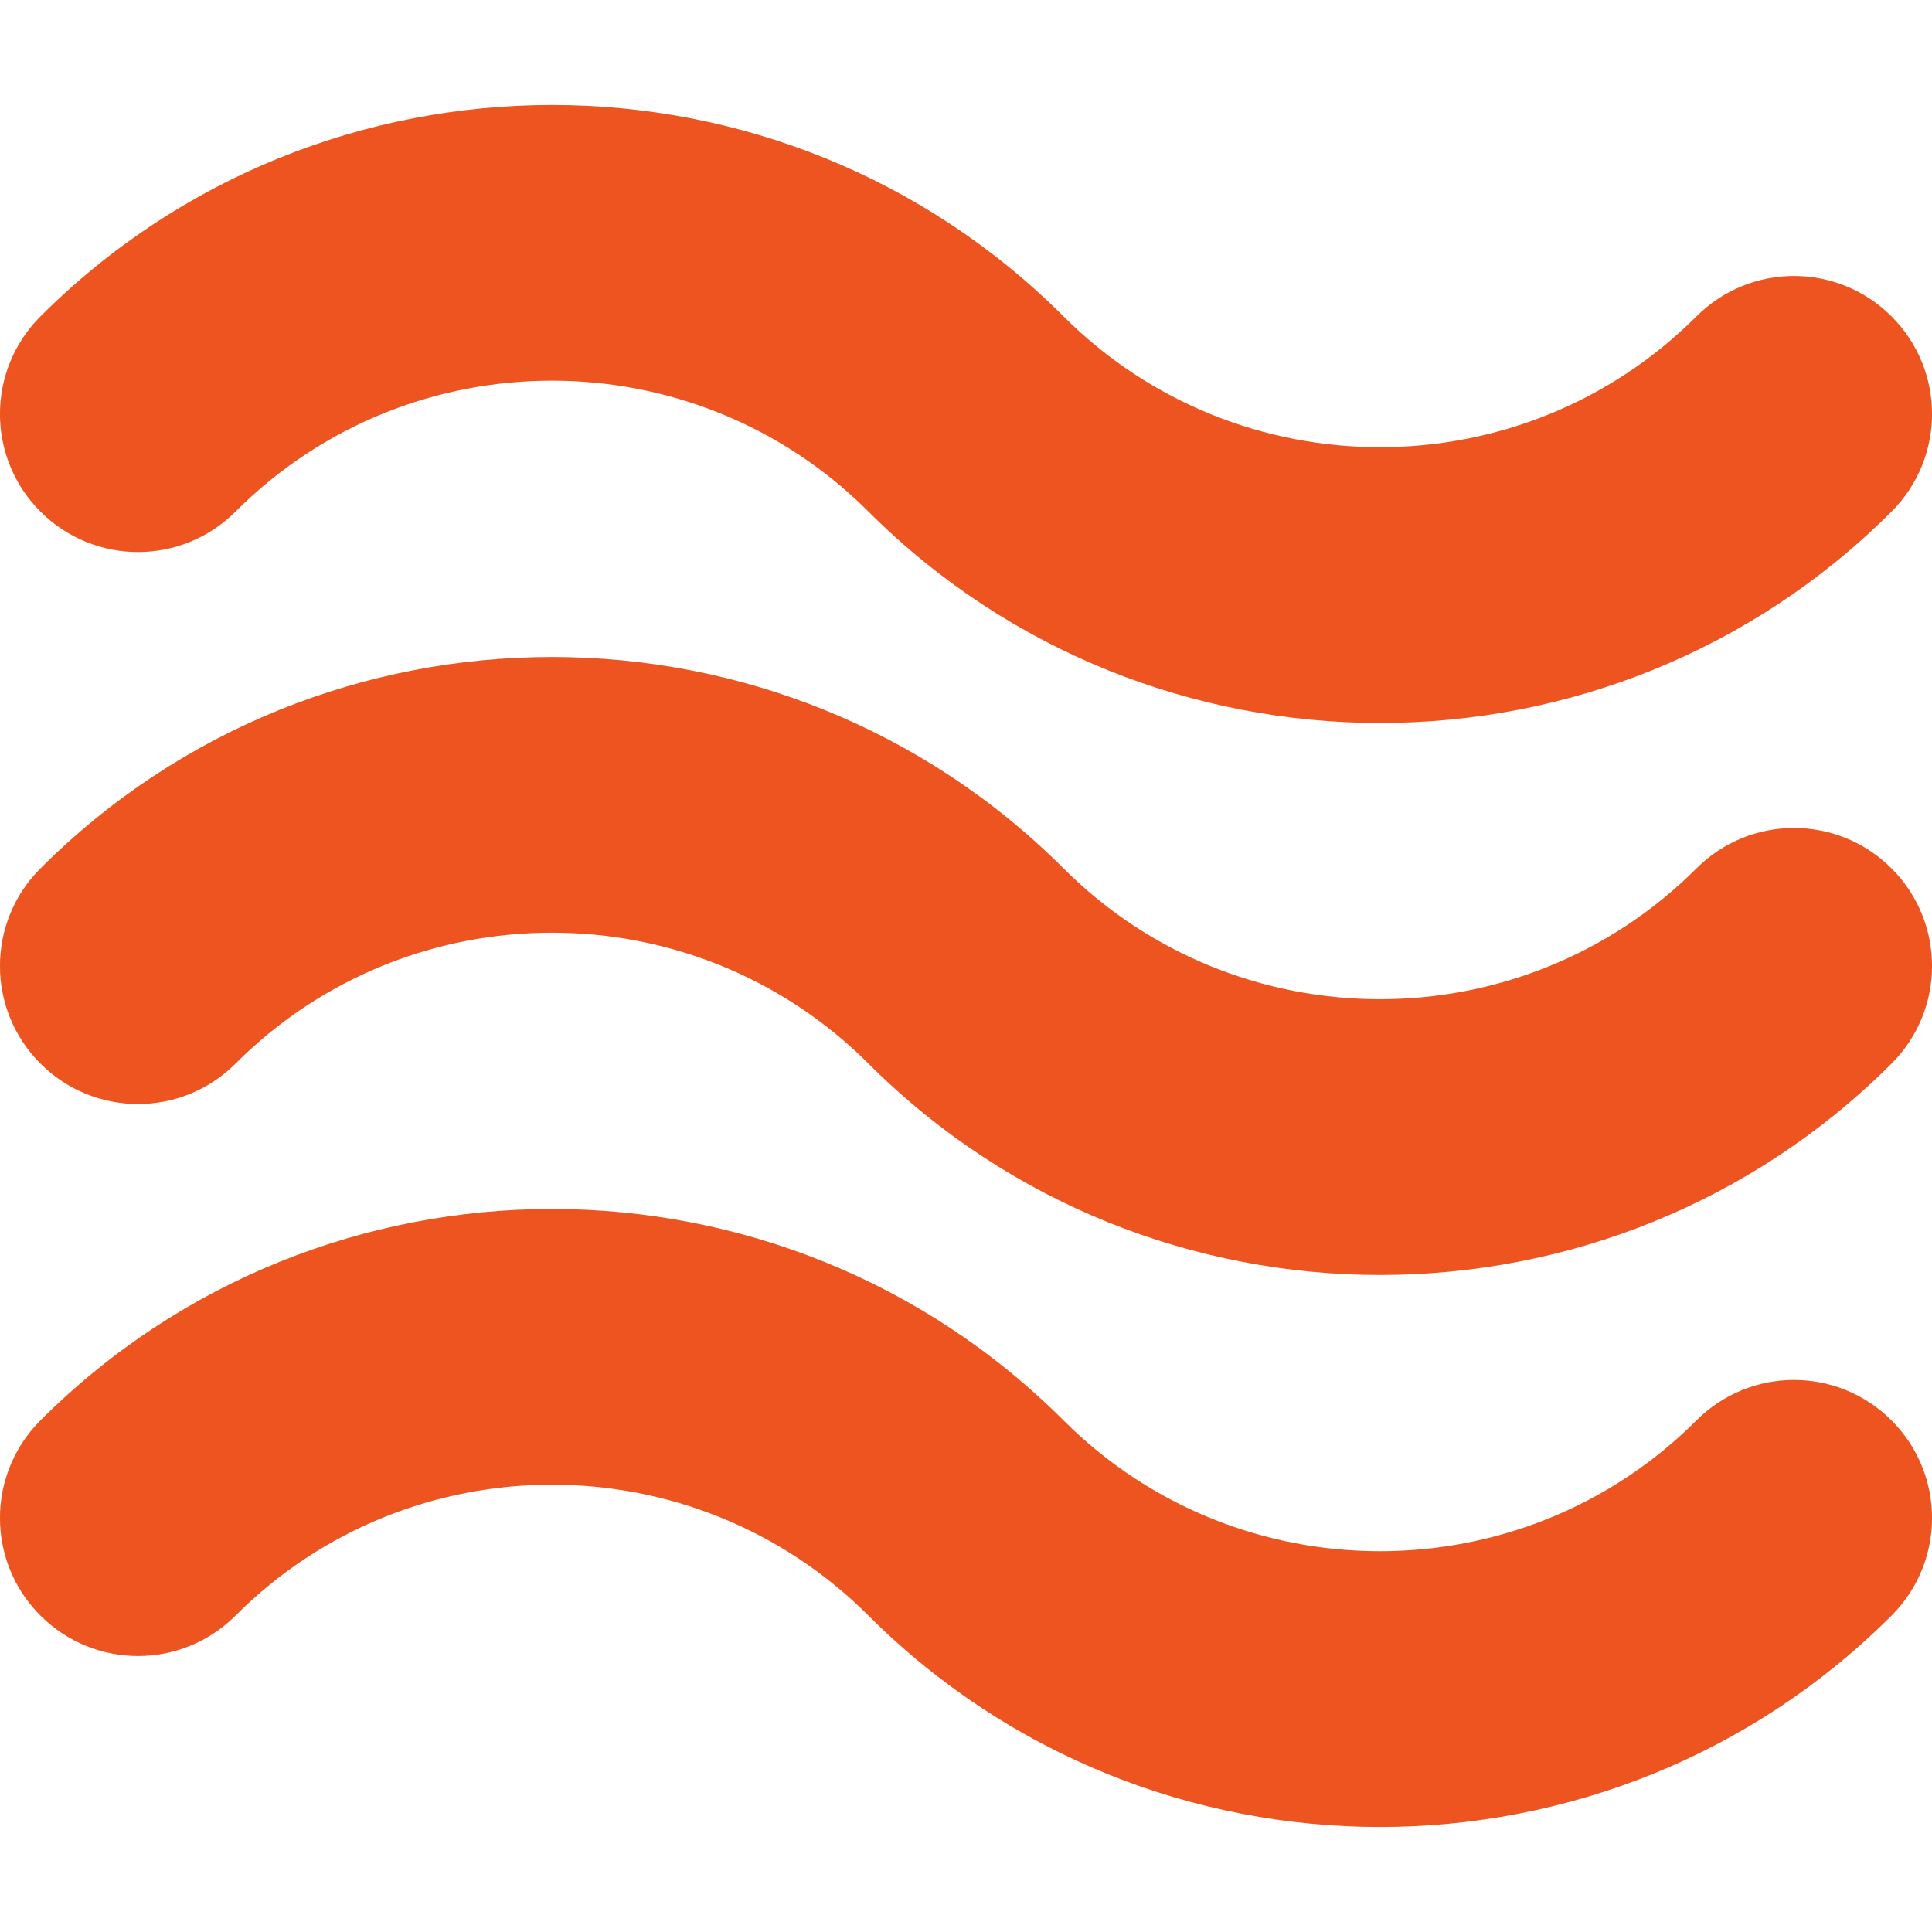
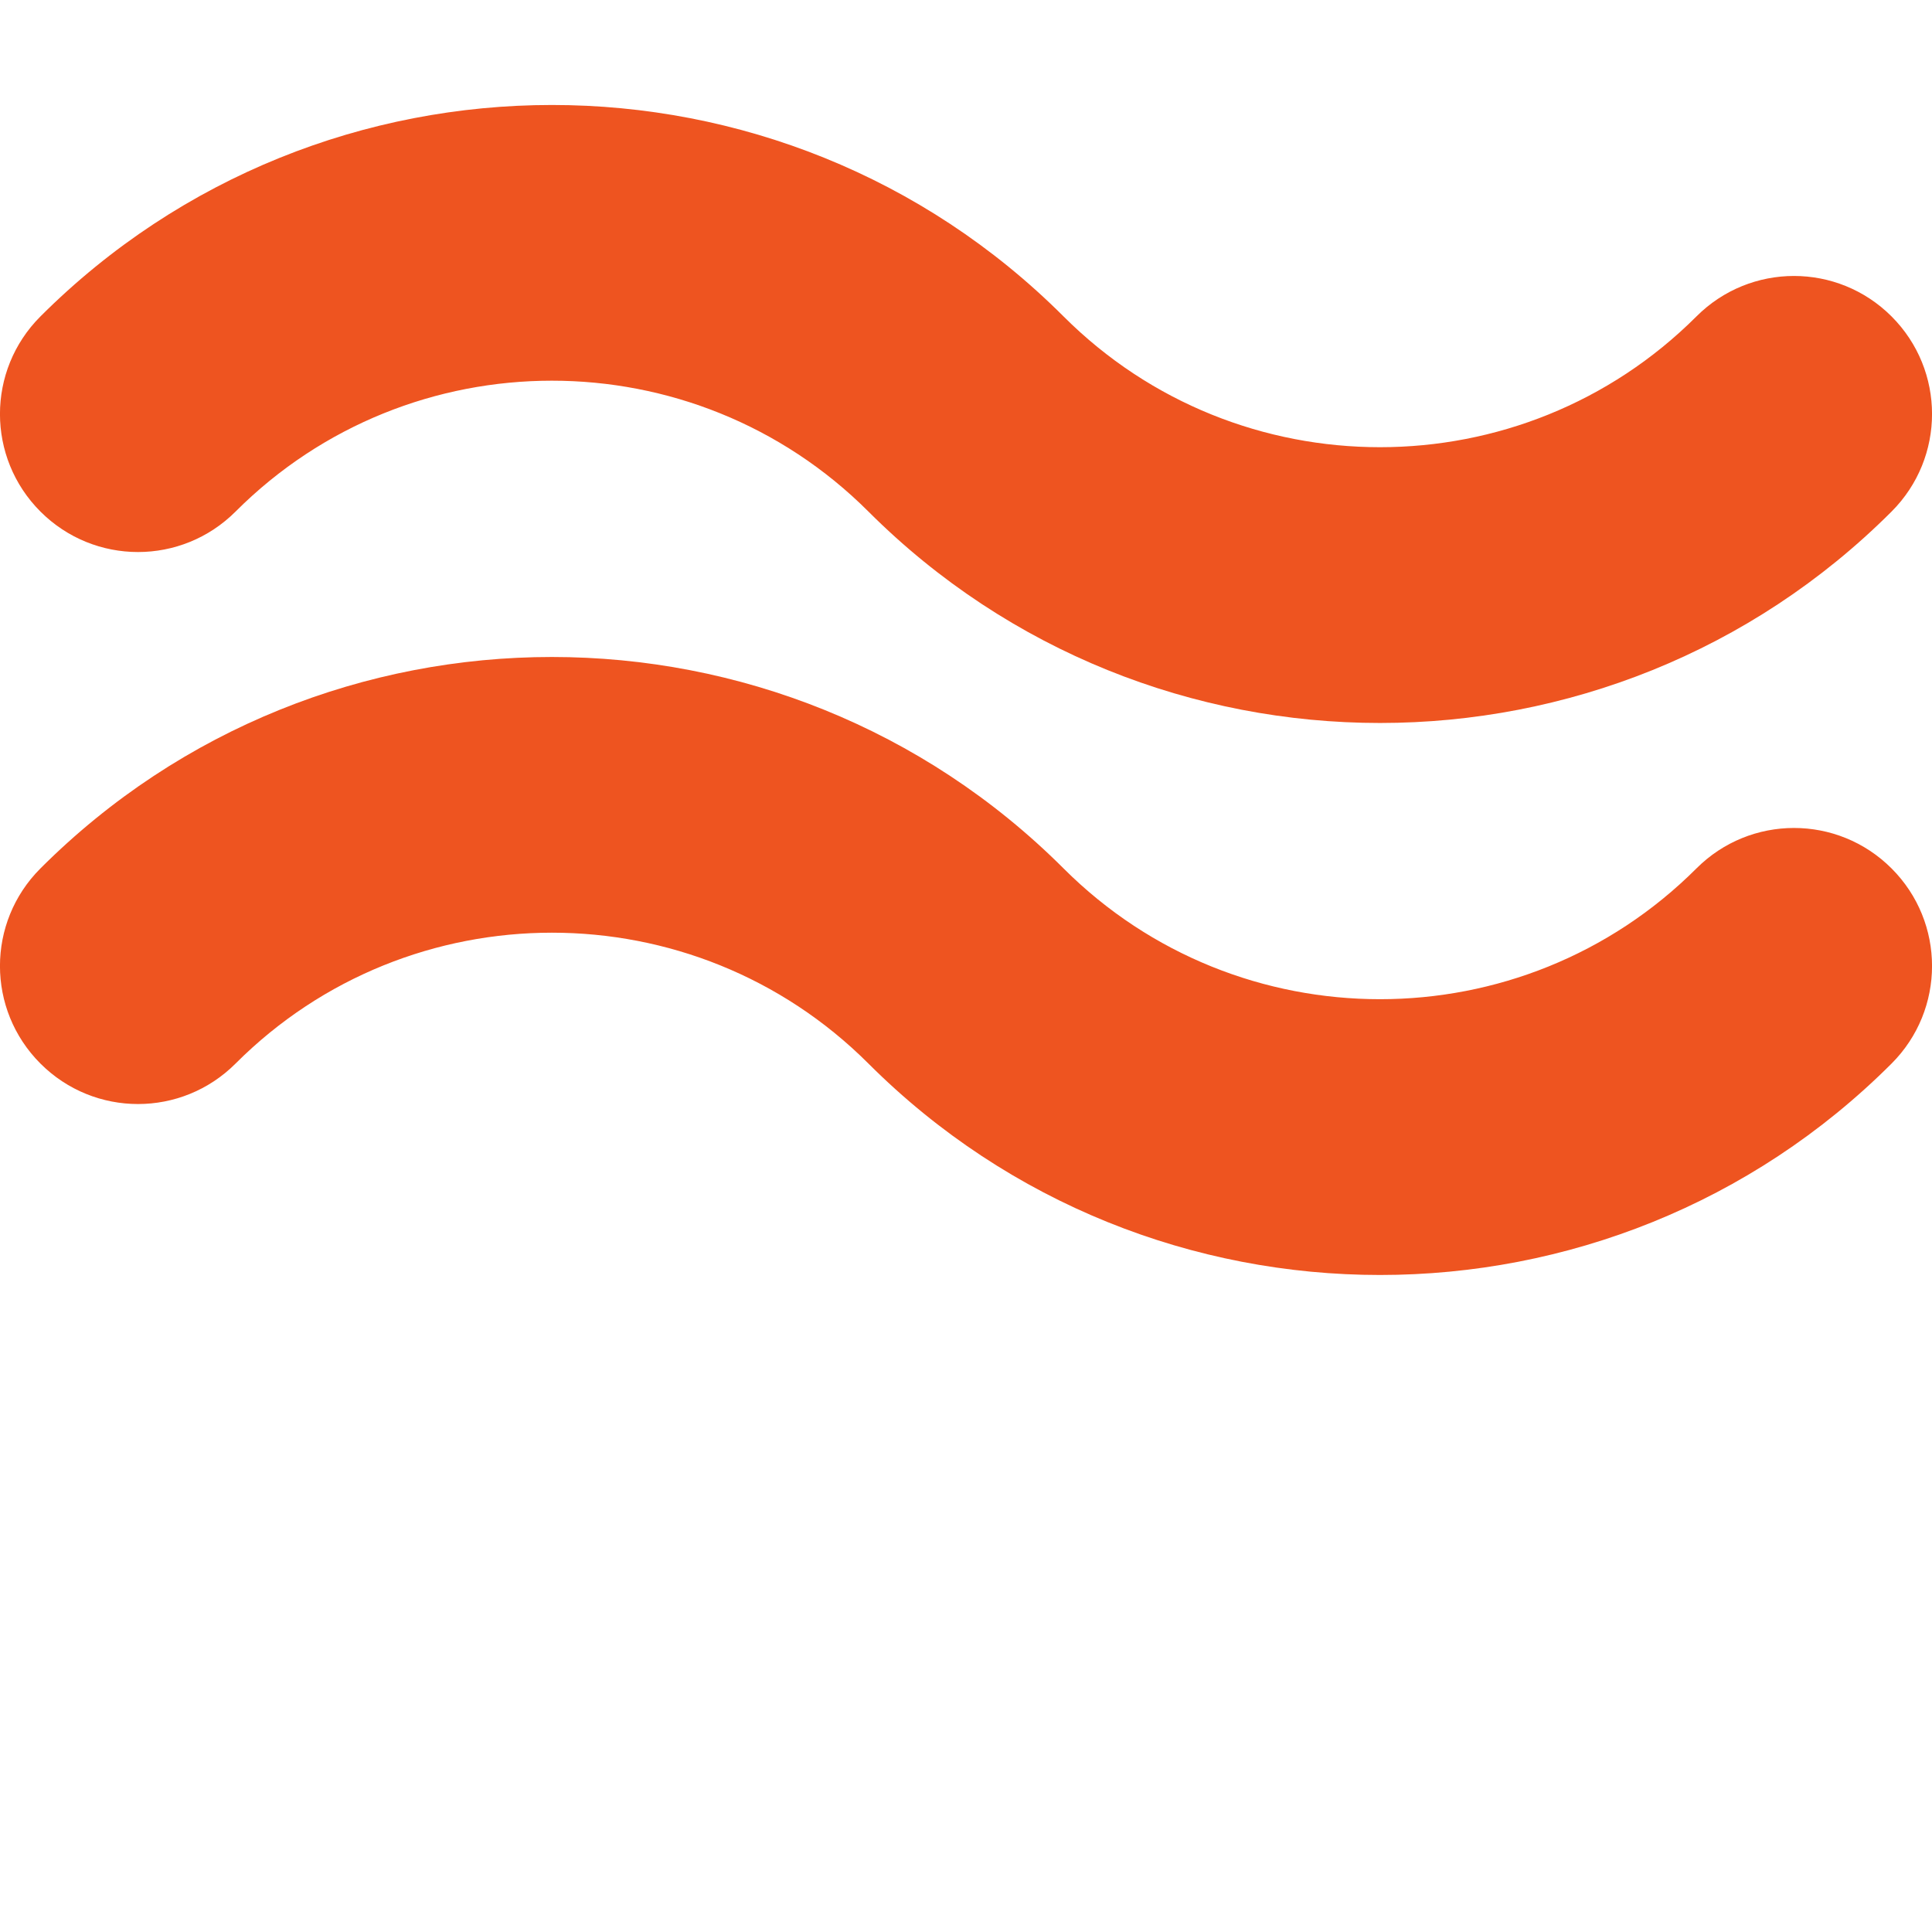
<svg xmlns="http://www.w3.org/2000/svg" version="1.1" style="" xml:space="preserve" width="14" height="14">
-   <rect id="backgroundrect" width="100%" height="100%" x="0" y="0" fill="none" stroke="none" />
  <g class="currentLayer" style="">
    <title>Layer 1</title>
    <g id="svg_1" class="" fill-opacity="1" fill="#ee5420">
      <g id="svg_2" fill="#ee5420">
        <g id="svg_3" fill="#ee5420">
-           <path style="" d="M10,13.239c-1.342,0-2.685-0.511-3.707-1.532c-1.266-1.265-3.323-1.264-4.586,0     c-0.391,0.391-1.023,0.391-1.414,0s-0.391-1.023,0-1.414c2.043-2.043,5.369-2.043,7.414,0c1.265,1.264,3.322,1.263,4.586,0     c0.391-0.391,1.023-0.391,1.414,0c0.391,0.391,0.391,1.023,0,1.414C12.686,12.728,11.343,13.239,10,13.239z" id="svg_4" fill="#ee5420" />
-         </g>
+           </g>
      </g>
      <g id="svg_5" fill="#ee5420">
        <g id="svg_6" fill="#ee5420">
          <path style="" d="M10,9.239c-1.342,0-2.685-0.511-3.707-1.532c-1.266-1.265-3.323-1.264-4.586,0     c-0.391,0.391-1.023,0.391-1.414,0c-0.391-0.391-0.391-1.023,0-1.414c2.043-2.043,5.369-2.043,7.414,0     c1.265,1.264,3.322,1.263,4.586,0c0.391-0.391,1.023-0.391,1.414,0s0.391,1.023,0,1.414C12.686,8.728,11.343,9.239,10,9.239z" id="svg_7" fill="#ee5420" />
        </g>
      </g>
      <g id="svg_8" fill="#ee5420">
        <g id="svg_9" fill="#ee5420">
          <path style="" d="M10,5.239c-1.342,0-2.685-0.511-3.707-1.532c-1.266-1.265-3.323-1.264-4.586,0     c-0.391,0.391-1.023,0.391-1.414,0s-0.391-1.023,0-1.414c2.043-2.042,5.369-2.044,7.414,0c1.265,1.264,3.322,1.263,4.586,0     c0.391-0.391,1.023-0.391,1.414,0s0.391,1.023,0,1.414C12.686,4.728,11.343,5.239,10,5.239z" id="svg_10" fill="#ee5420" />
        </g>
      </g>
    </g>
    <g id="svg_11" class="" fill-opacity="1" fill="#ee5420">
</g>
    <g id="svg_12" class="" fill-opacity="1" fill="#ee5420">
</g>
    <g id="svg_13" class="" fill-opacity="1" fill="#ee5420">
</g>
    <g id="svg_14" class="" fill-opacity="1" fill="#ee5420">
</g>
    <g id="svg_15" class="" fill-opacity="1" fill="#ee5420">
</g>
    <g id="svg_16" class="" fill-opacity="1" fill="#ee5420">
</g>
    <g id="svg_17" class="" fill-opacity="1" fill="#ee5420">
</g>
    <g id="svg_18" class="" fill-opacity="1" fill="#ee5420">
</g>
    <g id="svg_19" class="" fill-opacity="1" fill="#ee5420">
</g>
    <g id="svg_20" class="" fill-opacity="1" fill="#ee5420">
</g>
    <g id="svg_21" class="" fill-opacity="1" fill="#ee5420">
</g>
    <g id="svg_22" class="" fill-opacity="1" fill="#ee5420">
</g>
    <g id="svg_23" class="" fill-opacity="1" fill="#ee5420">
</g>
    <g id="svg_24" class="" fill-opacity="1" fill="#ee5420">
</g>
    <g id="svg_25" class="" fill-opacity="1" fill="#ee5420">
</g>
  </g>
</svg>